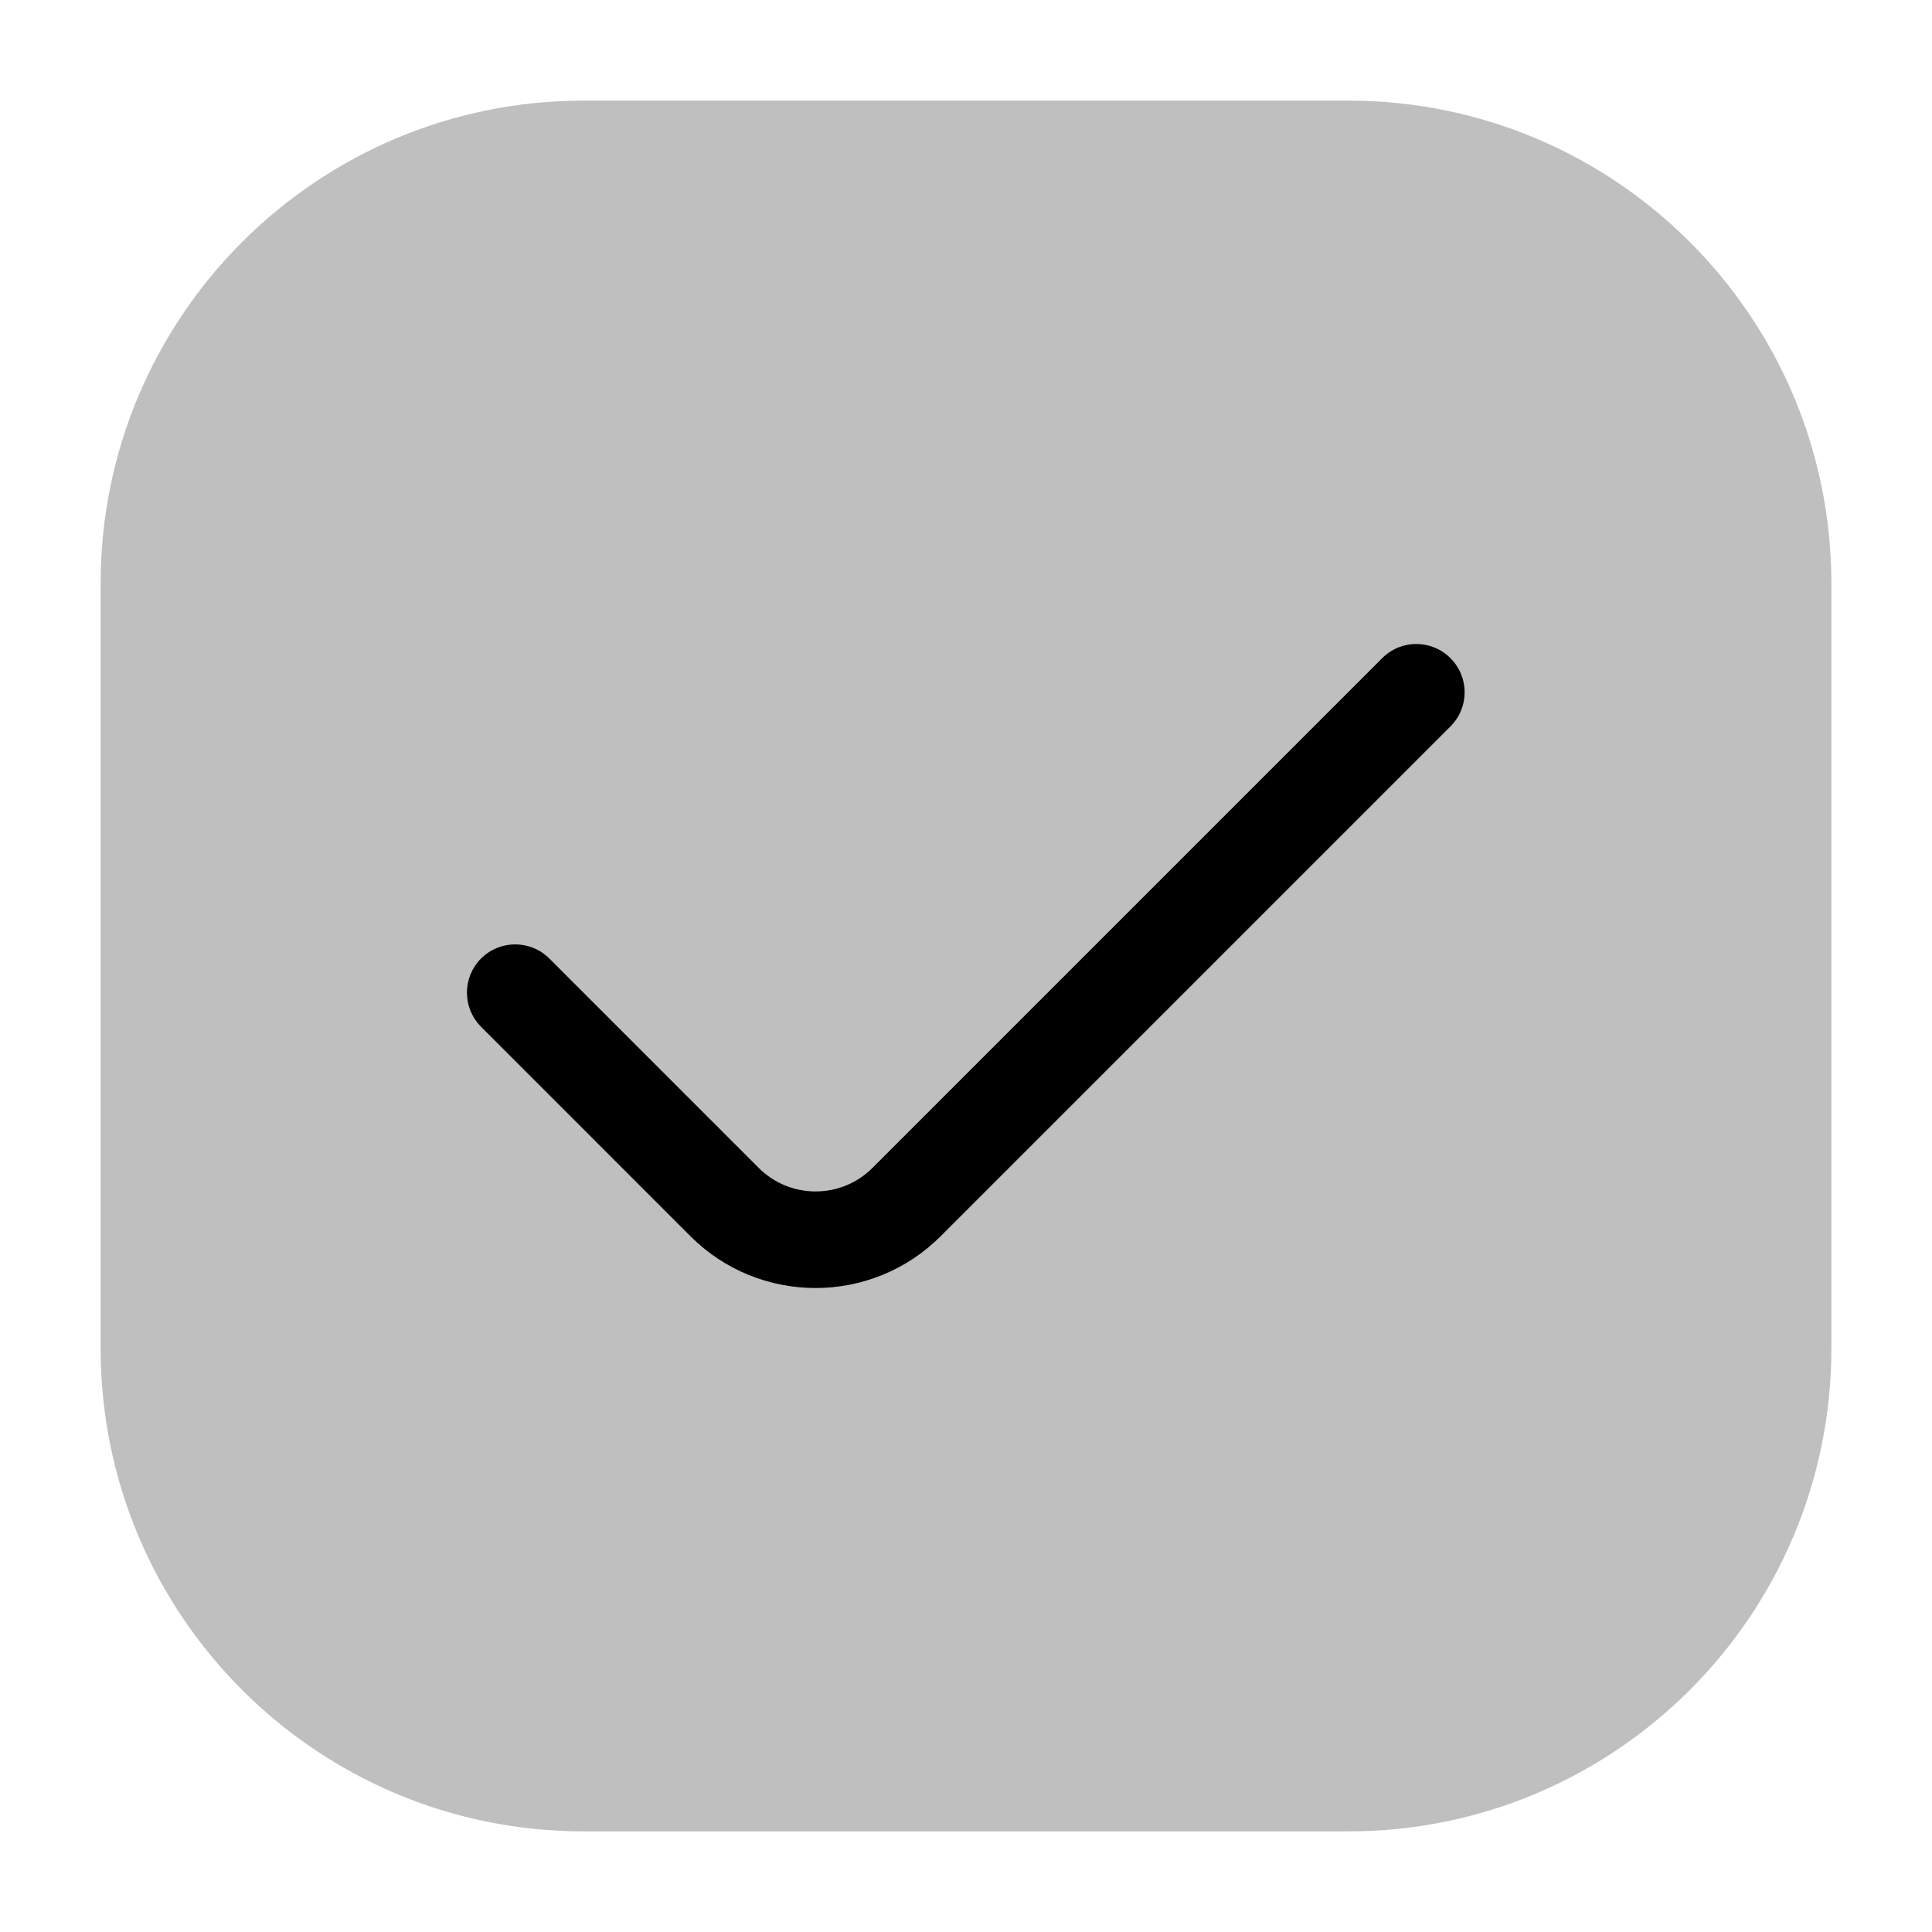
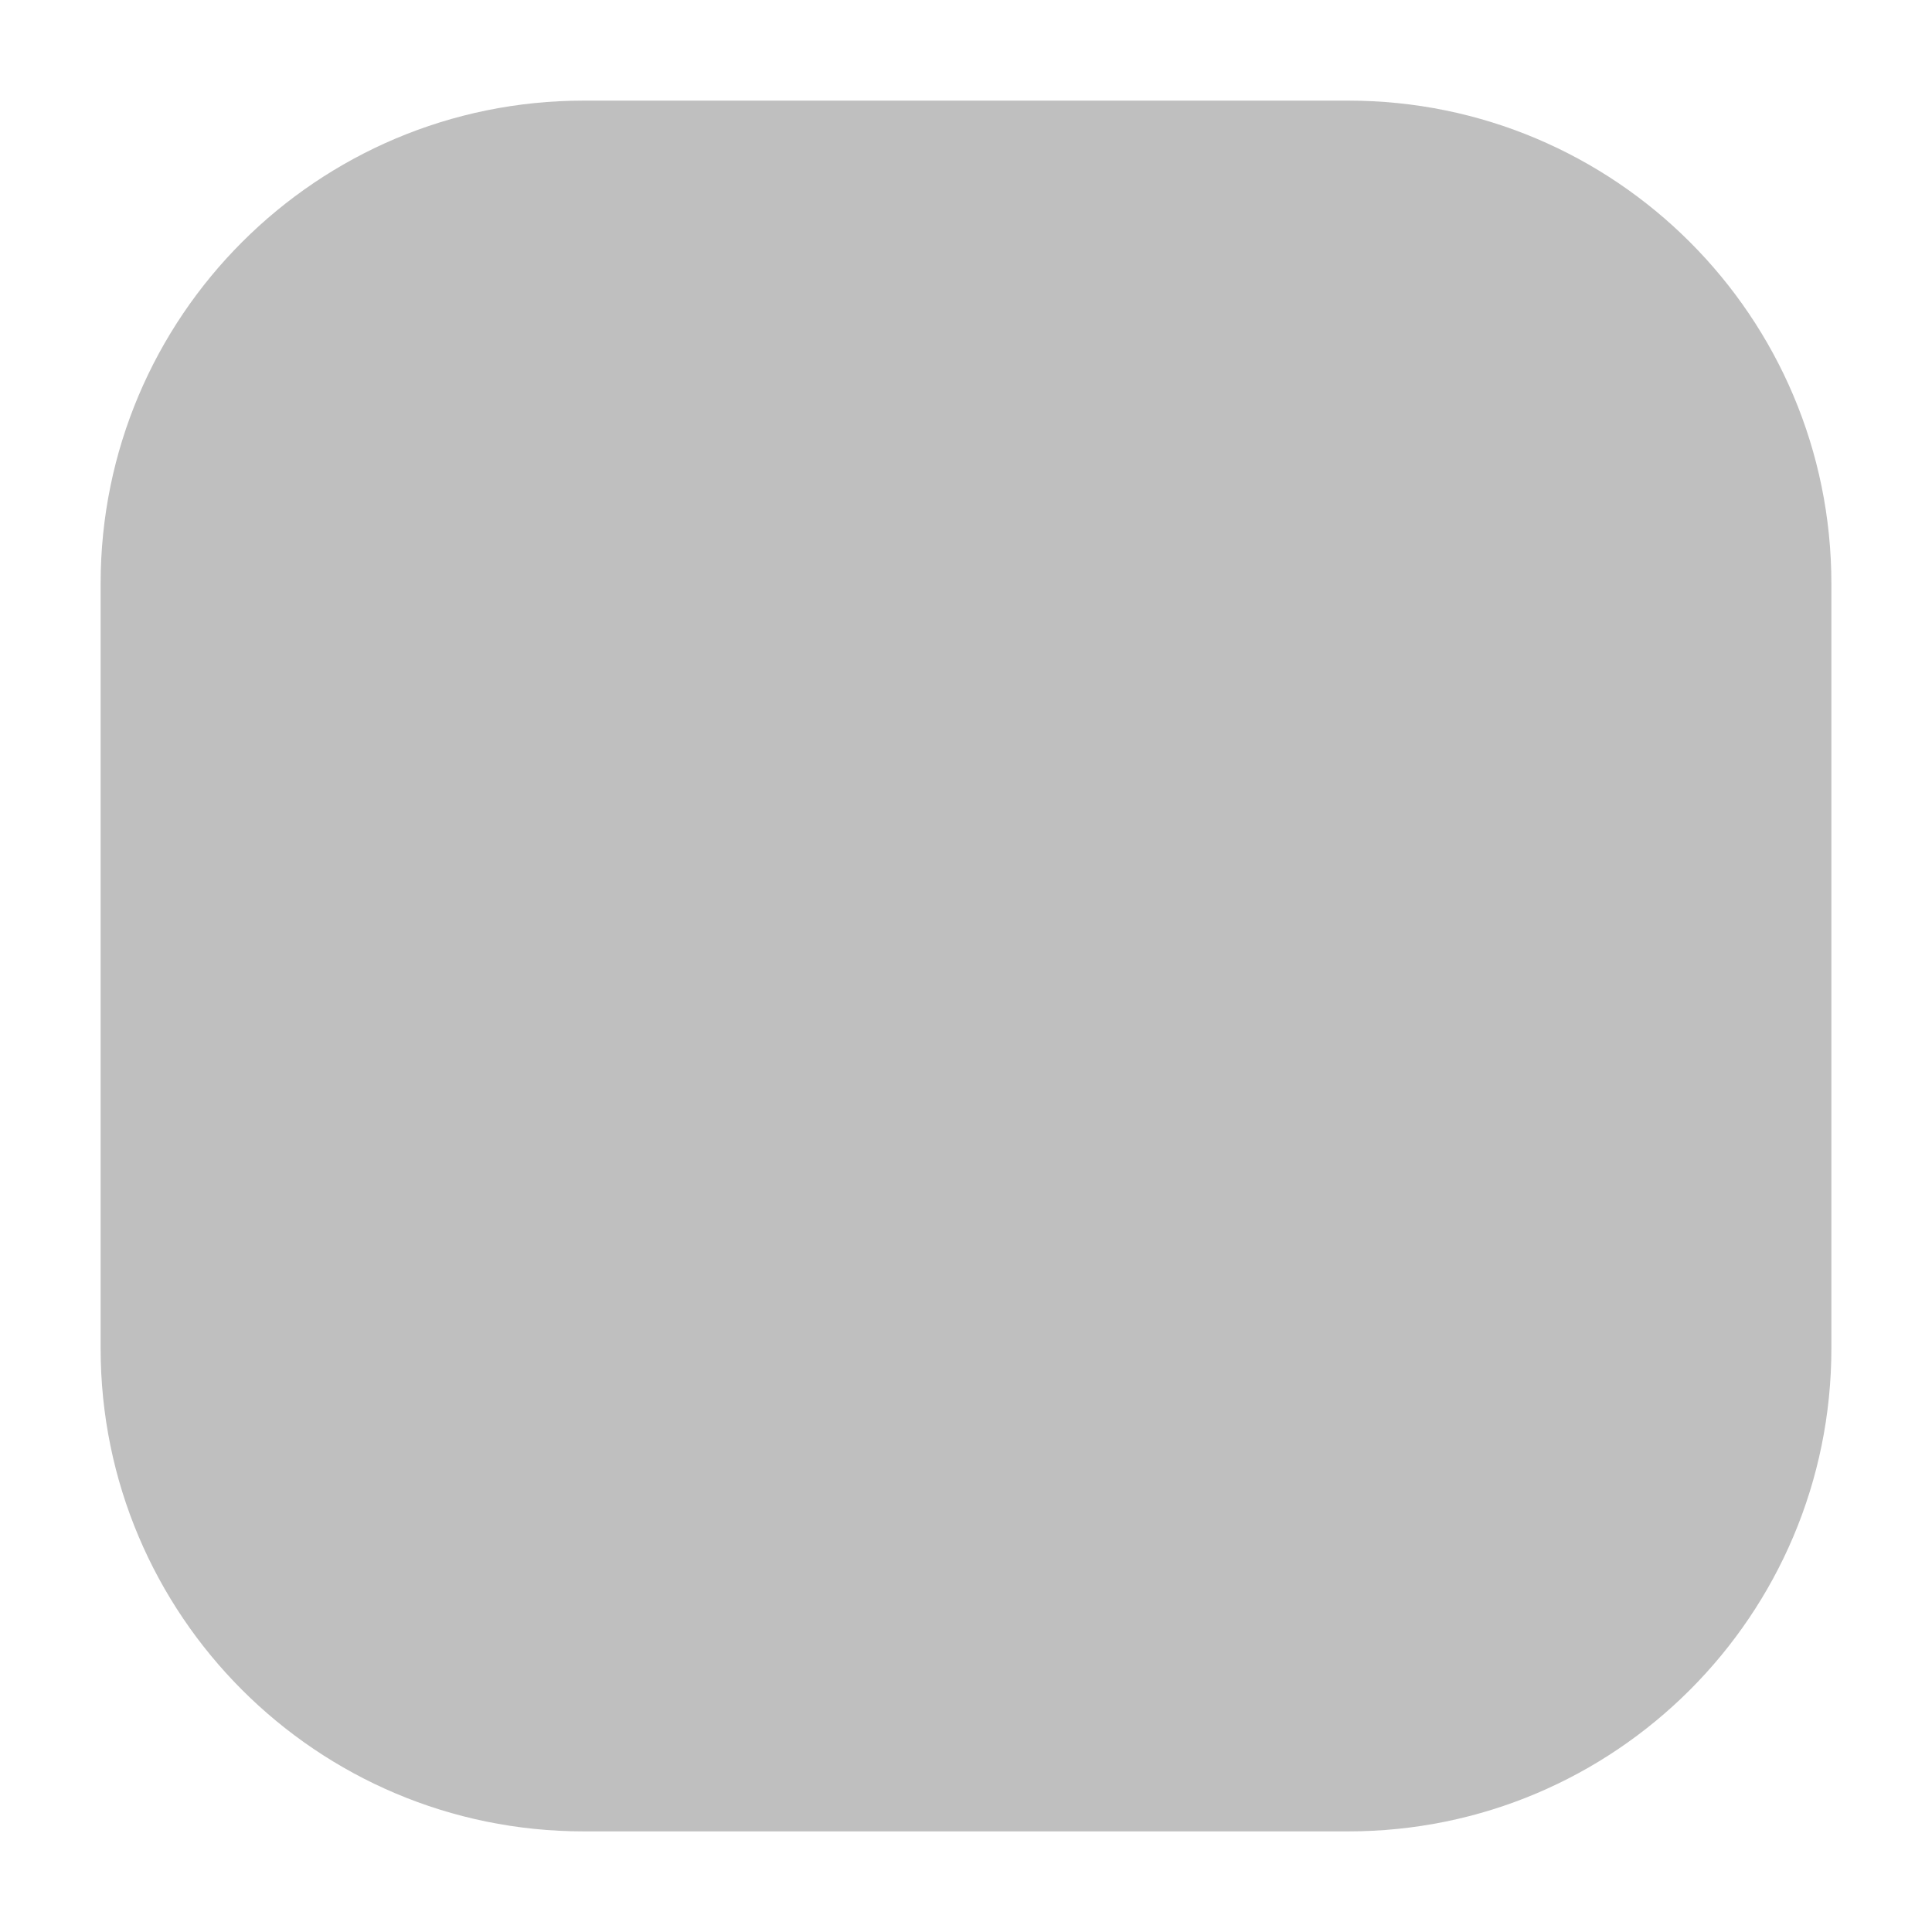
<svg xmlns="http://www.w3.org/2000/svg" width="800px" height="800px" viewBox="0 0 24 24" fill="none">
  <g id="style=bulk">
    <g id="check">
      <path id="rectangle" d="M1.25 7.25C1.25 3.936 3.936 1.25 7.25 1.25H16.75C20.064 1.25 22.75 3.936 22.75 7.25V16.75C22.75 20.064 20.064 22.75 16.75 22.75H7.25C3.936 22.75 1.25 20.064 1.25 16.75V7.25Z" fill="#BFBFBF" />
-       <path id="vector (Stroke)" fill-rule="evenodd" clip-rule="evenodd" d="M18.018 8.176C18.253 8.41 18.253 8.79 18.018 9.024L11.686 15.356C10.827 16.215 9.435 16.215 8.576 15.356L5.976 12.755C5.742 12.521 5.742 12.141 5.976 11.907C6.21 11.673 6.59 11.673 6.824 11.907L9.425 14.508C9.815 14.898 10.448 14.898 10.838 14.508L17.17 8.176C17.404 7.941 17.784 7.941 18.018 8.176Z" fill="#000000" />
    </g>
  </g>
</svg>